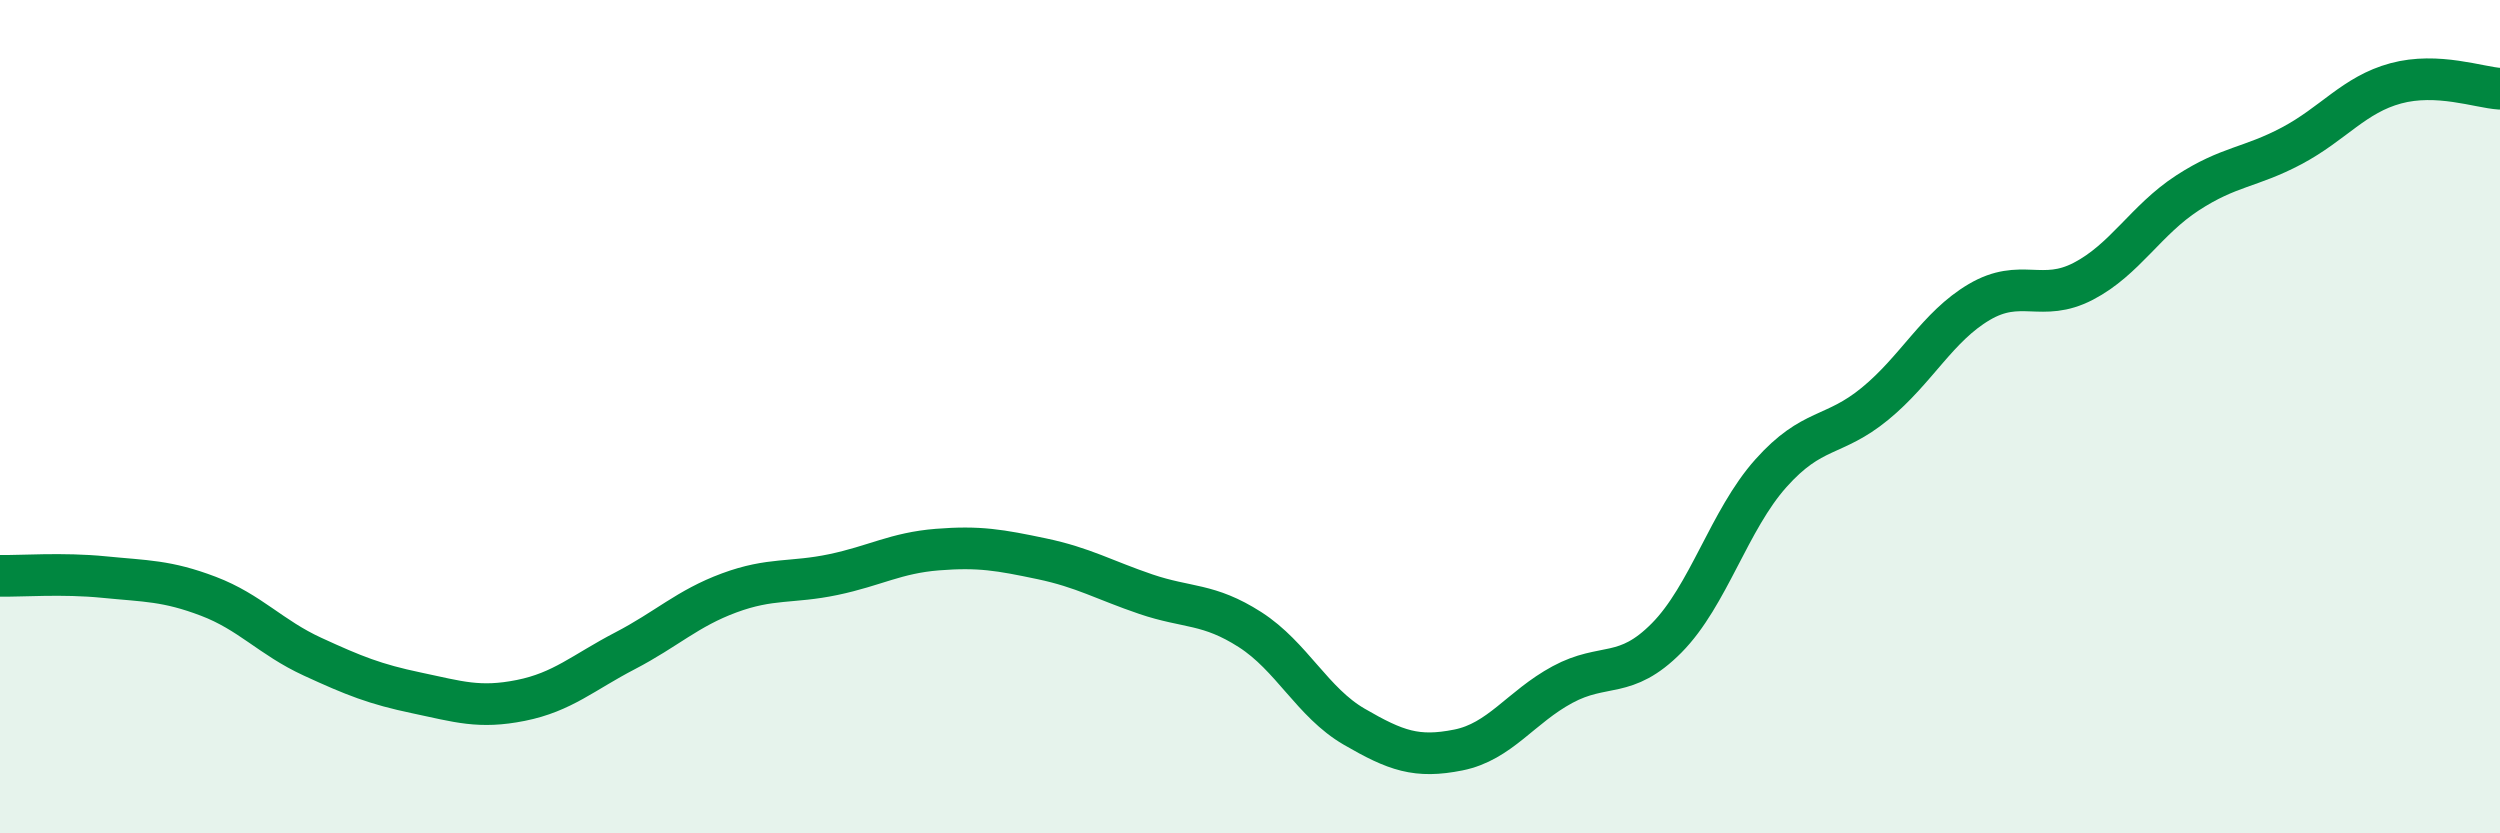
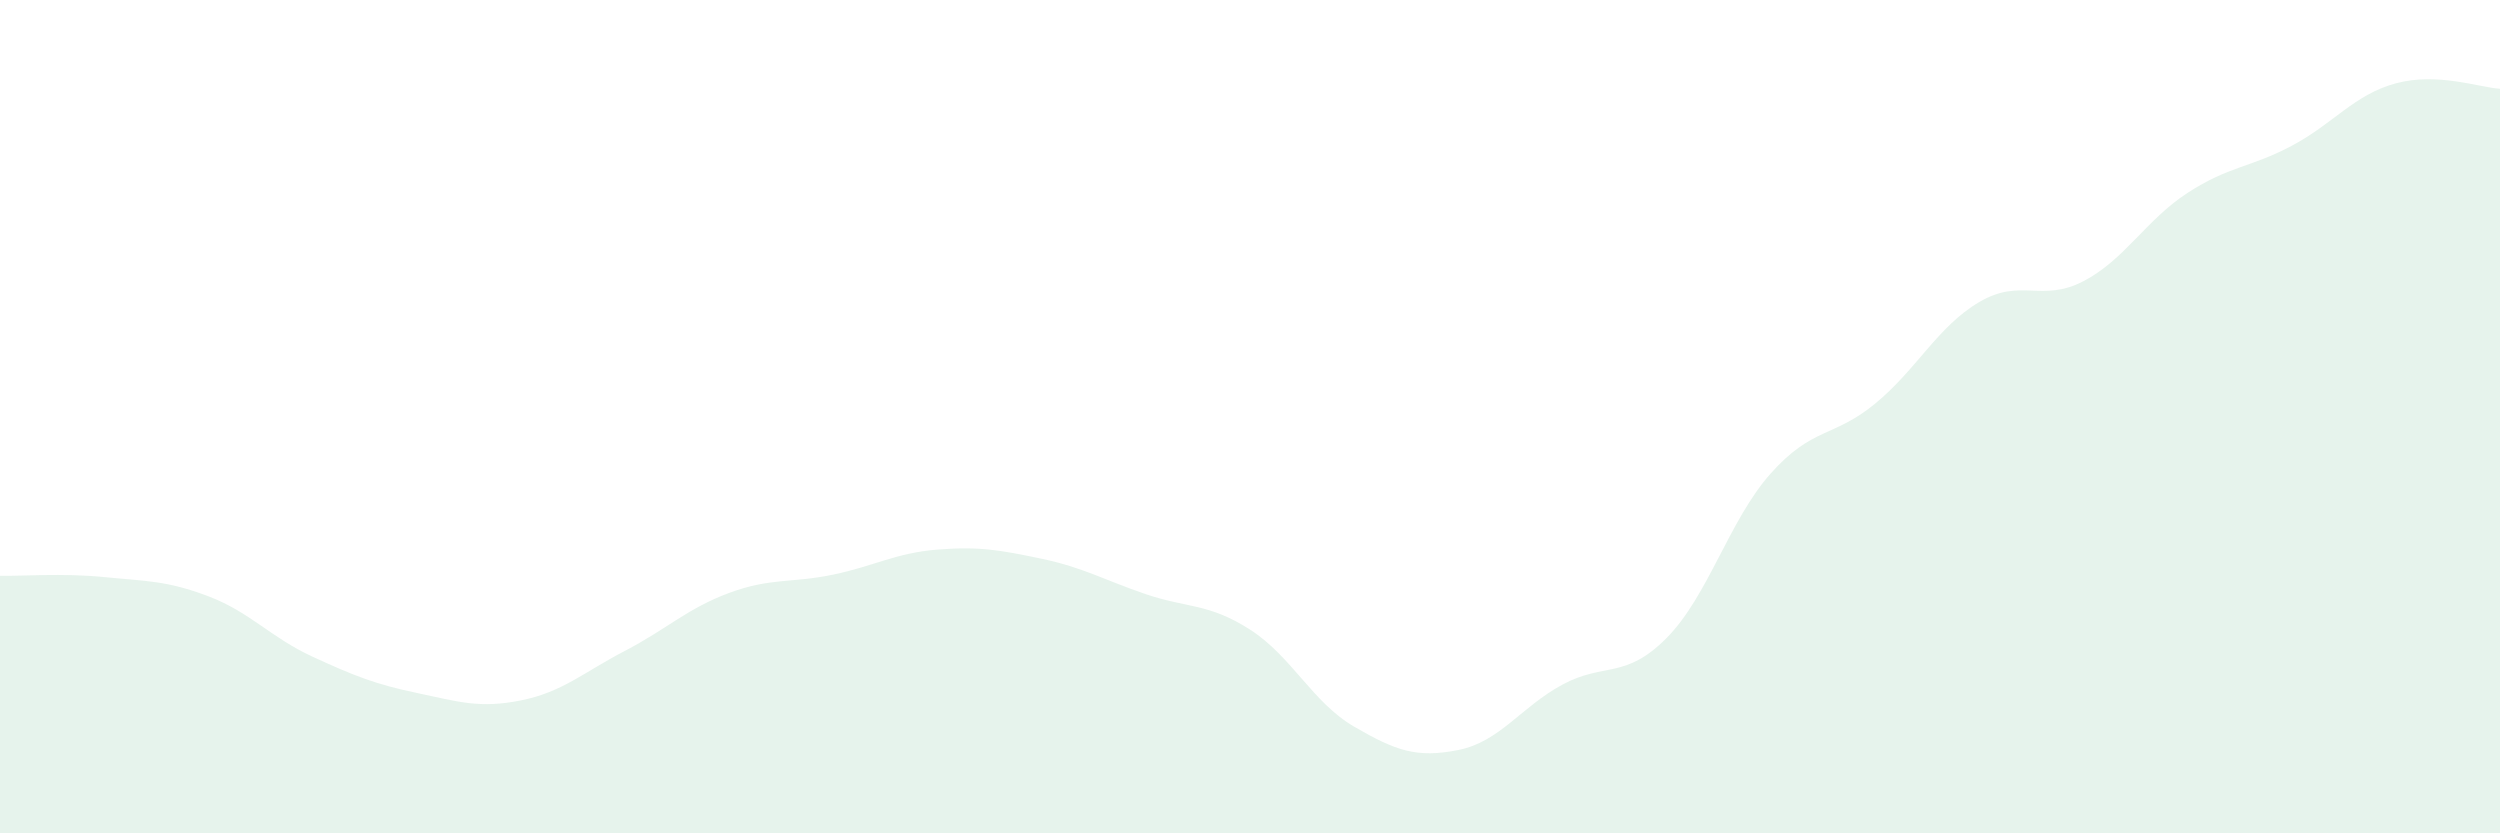
<svg xmlns="http://www.w3.org/2000/svg" width="60" height="20" viewBox="0 0 60 20">
  <path d="M 0,13.82 C 0.5,13.83 1.5,13.75 2.5,13.85 C 3.5,13.95 4,13.93 5,14.31 C 6,14.69 6.5,15.3 7.5,15.76 C 8.5,16.22 9,16.42 10,16.63 C 11,16.84 11.5,17.01 12.5,16.81 C 13.5,16.61 14,16.14 15,15.62 C 16,15.1 16.5,14.6 17.5,14.23 C 18.5,13.86 19,14 20,13.79 C 21,13.58 21.5,13.27 22.5,13.19 C 23.5,13.11 24,13.2 25,13.41 C 26,13.62 26.5,13.92 27.5,14.26 C 28.5,14.6 29,14.47 30,15.11 C 31,15.75 31.5,16.86 32.5,17.44 C 33.5,18.02 34,18.2 35,18 C 36,17.8 36.5,16.97 37.5,16.43 C 38.5,15.89 39,16.32 40,15.31 C 41,14.3 41.5,12.48 42.5,11.36 C 43.5,10.24 44,10.51 45,9.69 C 46,8.87 46.5,7.84 47.5,7.25 C 48.5,6.66 49,7.27 50,6.75 C 51,6.23 51.5,5.28 52.5,4.63 C 53.5,3.98 54,4.03 55,3.5 C 56,2.97 56.5,2.27 57.5,2 C 58.5,1.73 59.5,2.1 60,2.13L60 20L0 20Z" fill="#008740" opacity="0.1" stroke-linecap="round" stroke-linejoin="round" />
-   <path d="M 0,13.82 C 0.5,13.83 1.5,13.75 2.5,13.85 C 3.5,13.95 4,13.93 5,14.31 C 6,14.69 6.5,15.3 7.5,15.76 C 8.5,16.22 9,16.42 10,16.63 C 11,16.84 11.5,17.01 12.5,16.81 C 13.5,16.61 14,16.14 15,15.62 C 16,15.1 16.5,14.6 17.5,14.23 C 18.5,13.86 19,14 20,13.79 C 21,13.58 21.5,13.27 22.5,13.19 C 23.5,13.11 24,13.2 25,13.41 C 26,13.62 26.5,13.92 27.5,14.26 C 28.5,14.6 29,14.47 30,15.11 C 31,15.75 31.5,16.86 32.5,17.44 C 33.5,18.02 34,18.2 35,18 C 36,17.8 36.5,16.97 37.5,16.43 C 38.5,15.89 39,16.32 40,15.31 C 41,14.3 41.5,12.48 42.5,11.36 C 43.5,10.24 44,10.51 45,9.69 C 46,8.87 46.5,7.84 47.5,7.25 C 48.5,6.66 49,7.27 50,6.75 C 51,6.23 51.5,5.28 52.5,4.63 C 53.5,3.98 54,4.03 55,3.5 C 56,2.97 56.5,2.27 57.5,2 C 58.5,1.73 59.5,2.1 60,2.13" stroke="#008740" stroke-width="1" fill="none" stroke-linecap="round" stroke-linejoin="round" />
</svg>